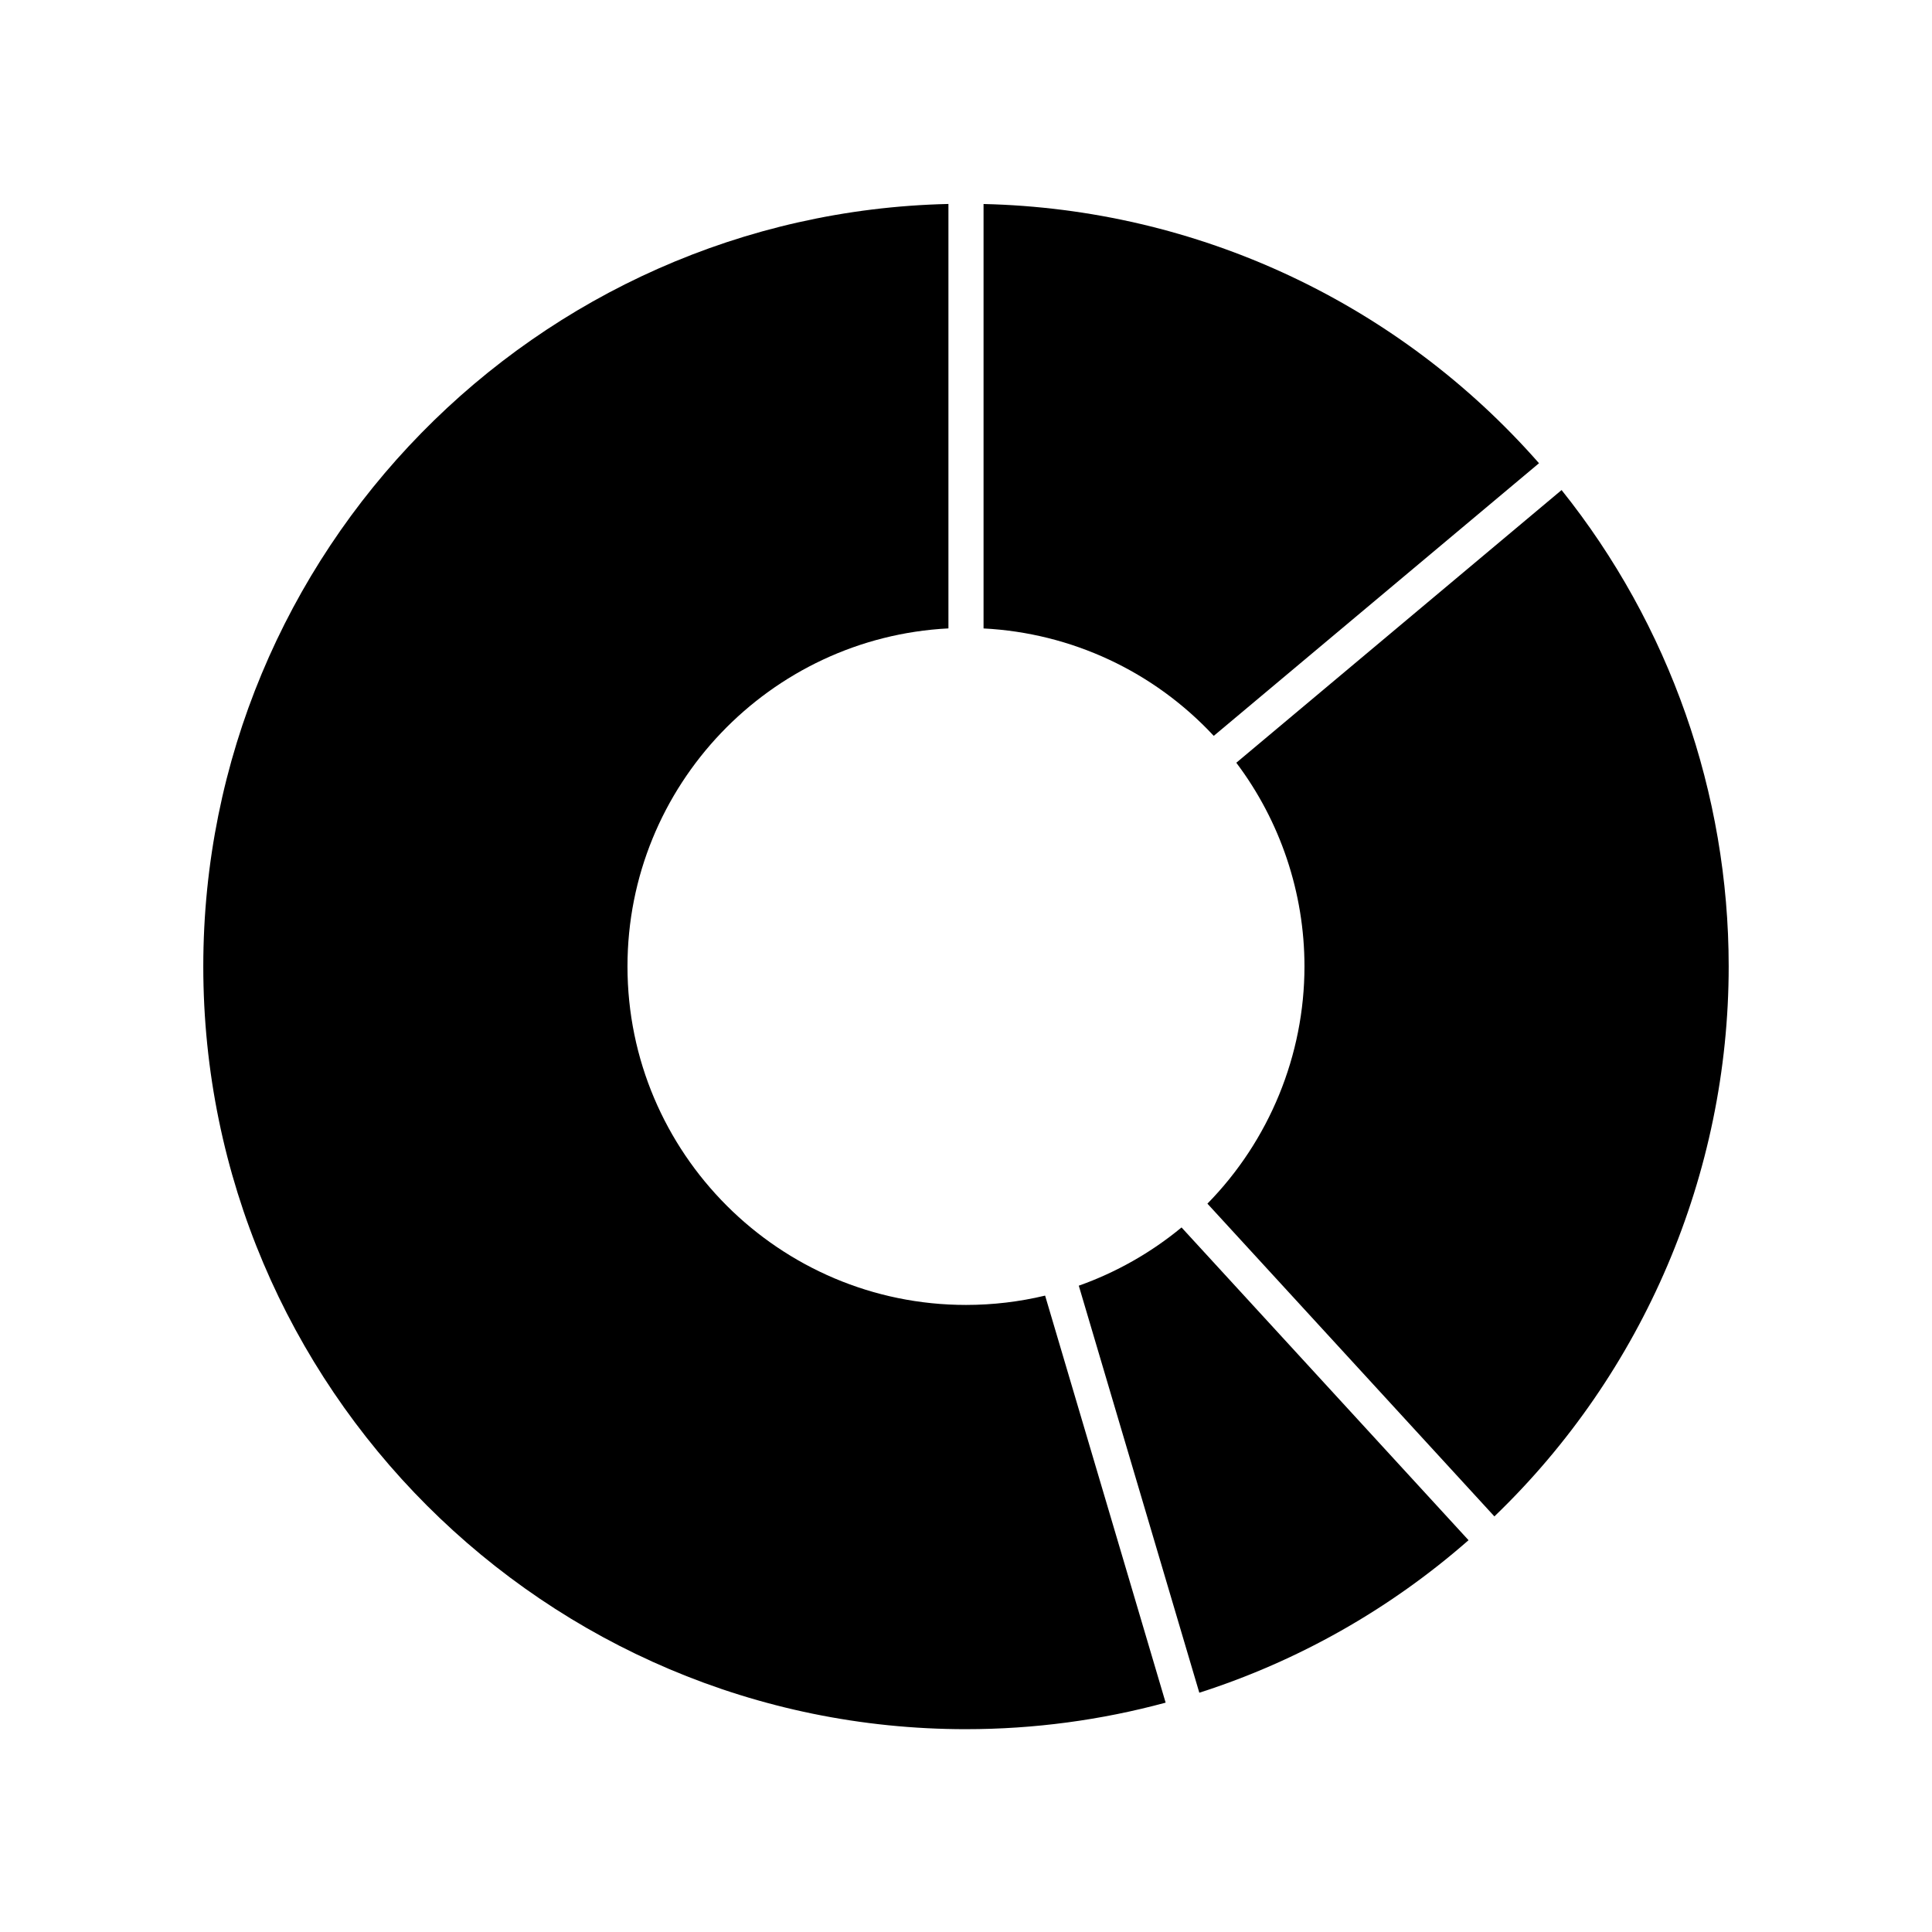
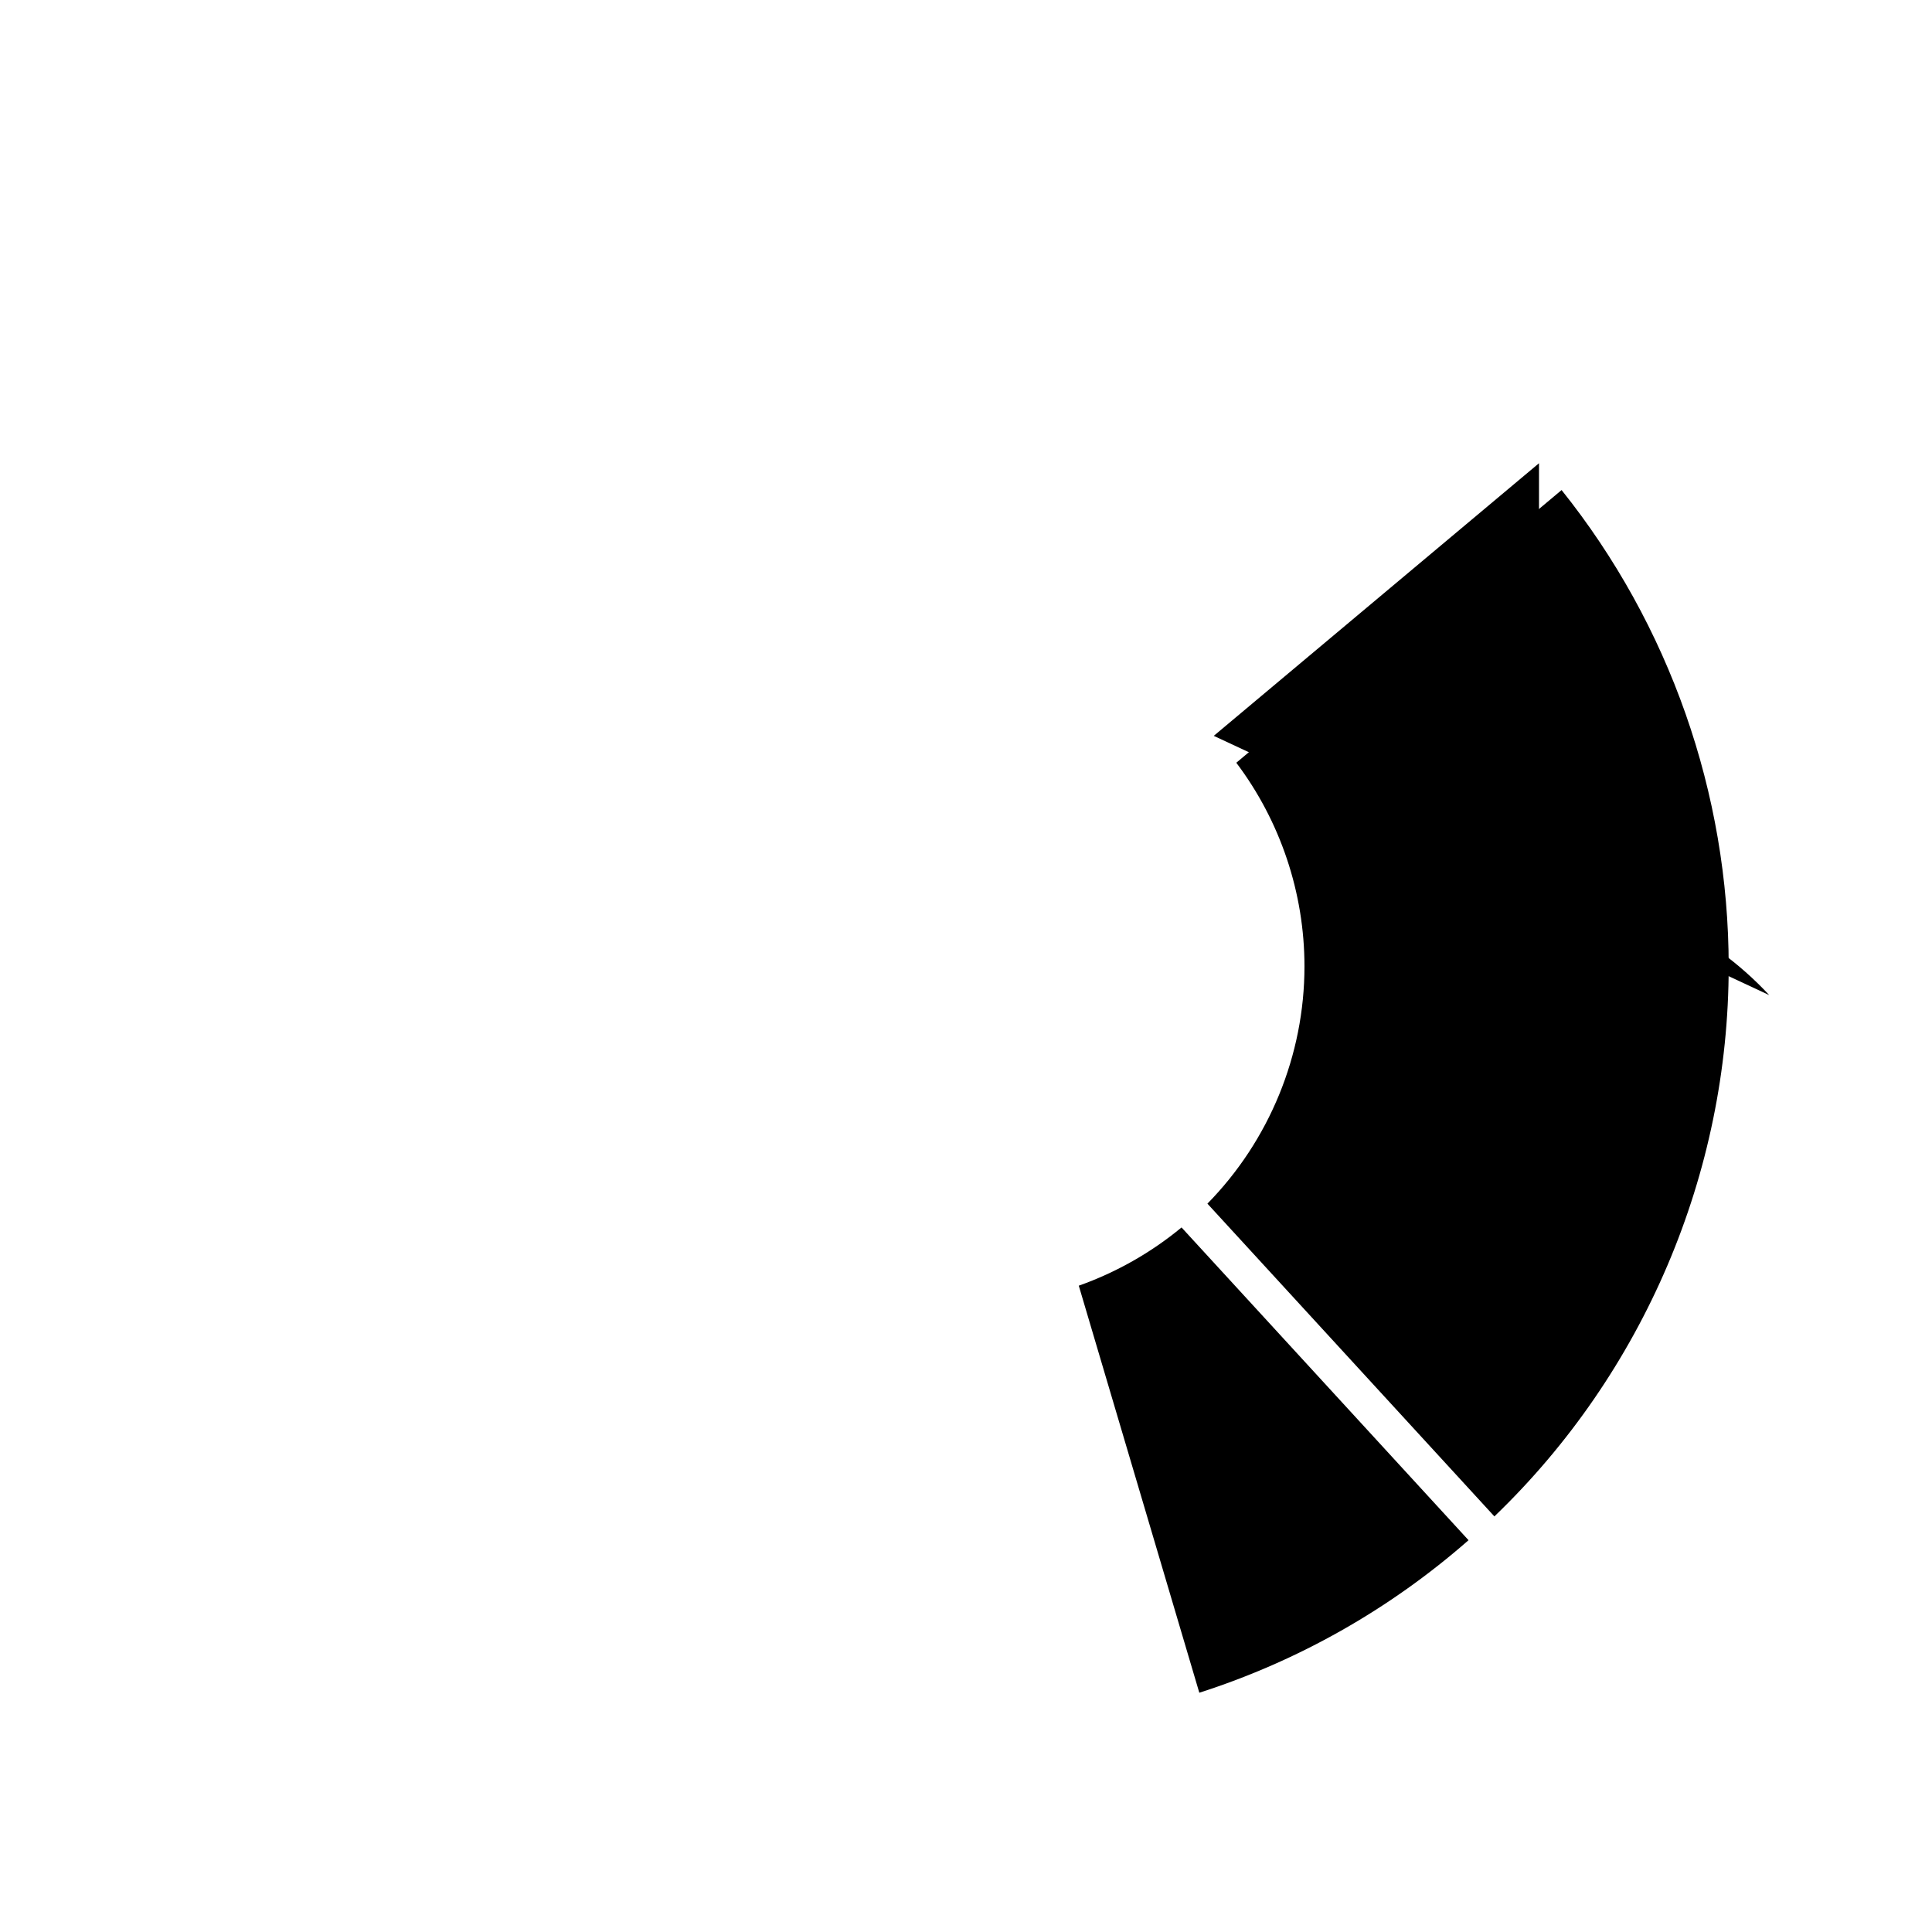
<svg xmlns="http://www.w3.org/2000/svg" fill="#000000" width="800px" height="800px" version="1.1" viewBox="144 144 512 512">
  <g>
-     <path d="m465.66 339.01 86.191-72.25c-37.402-42.594-90.586-67.398-147.2-68.695v112.48c23.297 1.195 45.105 11.375 61.008 28.469z" />
+     <path d="m465.66 339.01 86.191-72.25v112.48c23.297 1.195 45.105 11.375 61.008 28.469z" />
    <path d="m602.12 400.12c0-45.891-15.695-90.535-44.285-126.25l-86.203 72.266c11.668 15.48 18.066 34.469 18.066 53.973 0 23.508-9.32 46.16-25.719 62.871l76.051 82.883c39.52-37.988 62.09-90.836 62.09-145.75z" />
    <path d="m461.83 592.59c26.098-8.367 50.375-22.035 71.348-40.422l-76.059-82.883c-8.086 6.688-17.371 11.945-27.23 15.434z" />
-     <path d="m400 602.25c18.051 0 35.824-2.402 52.906-7.031l-31.941-107.87c-6.82 1.637-13.855 2.473-20.969 2.473-49.457 0-89.707-40.246-89.707-89.707 0-47.906 37.742-87.152 85.055-89.582v-112.48c-109.31 2.488-197.47 92.172-197.47 202.07 0 111.46 90.676 202.13 202.13 202.13z" />
  </g>
</svg>